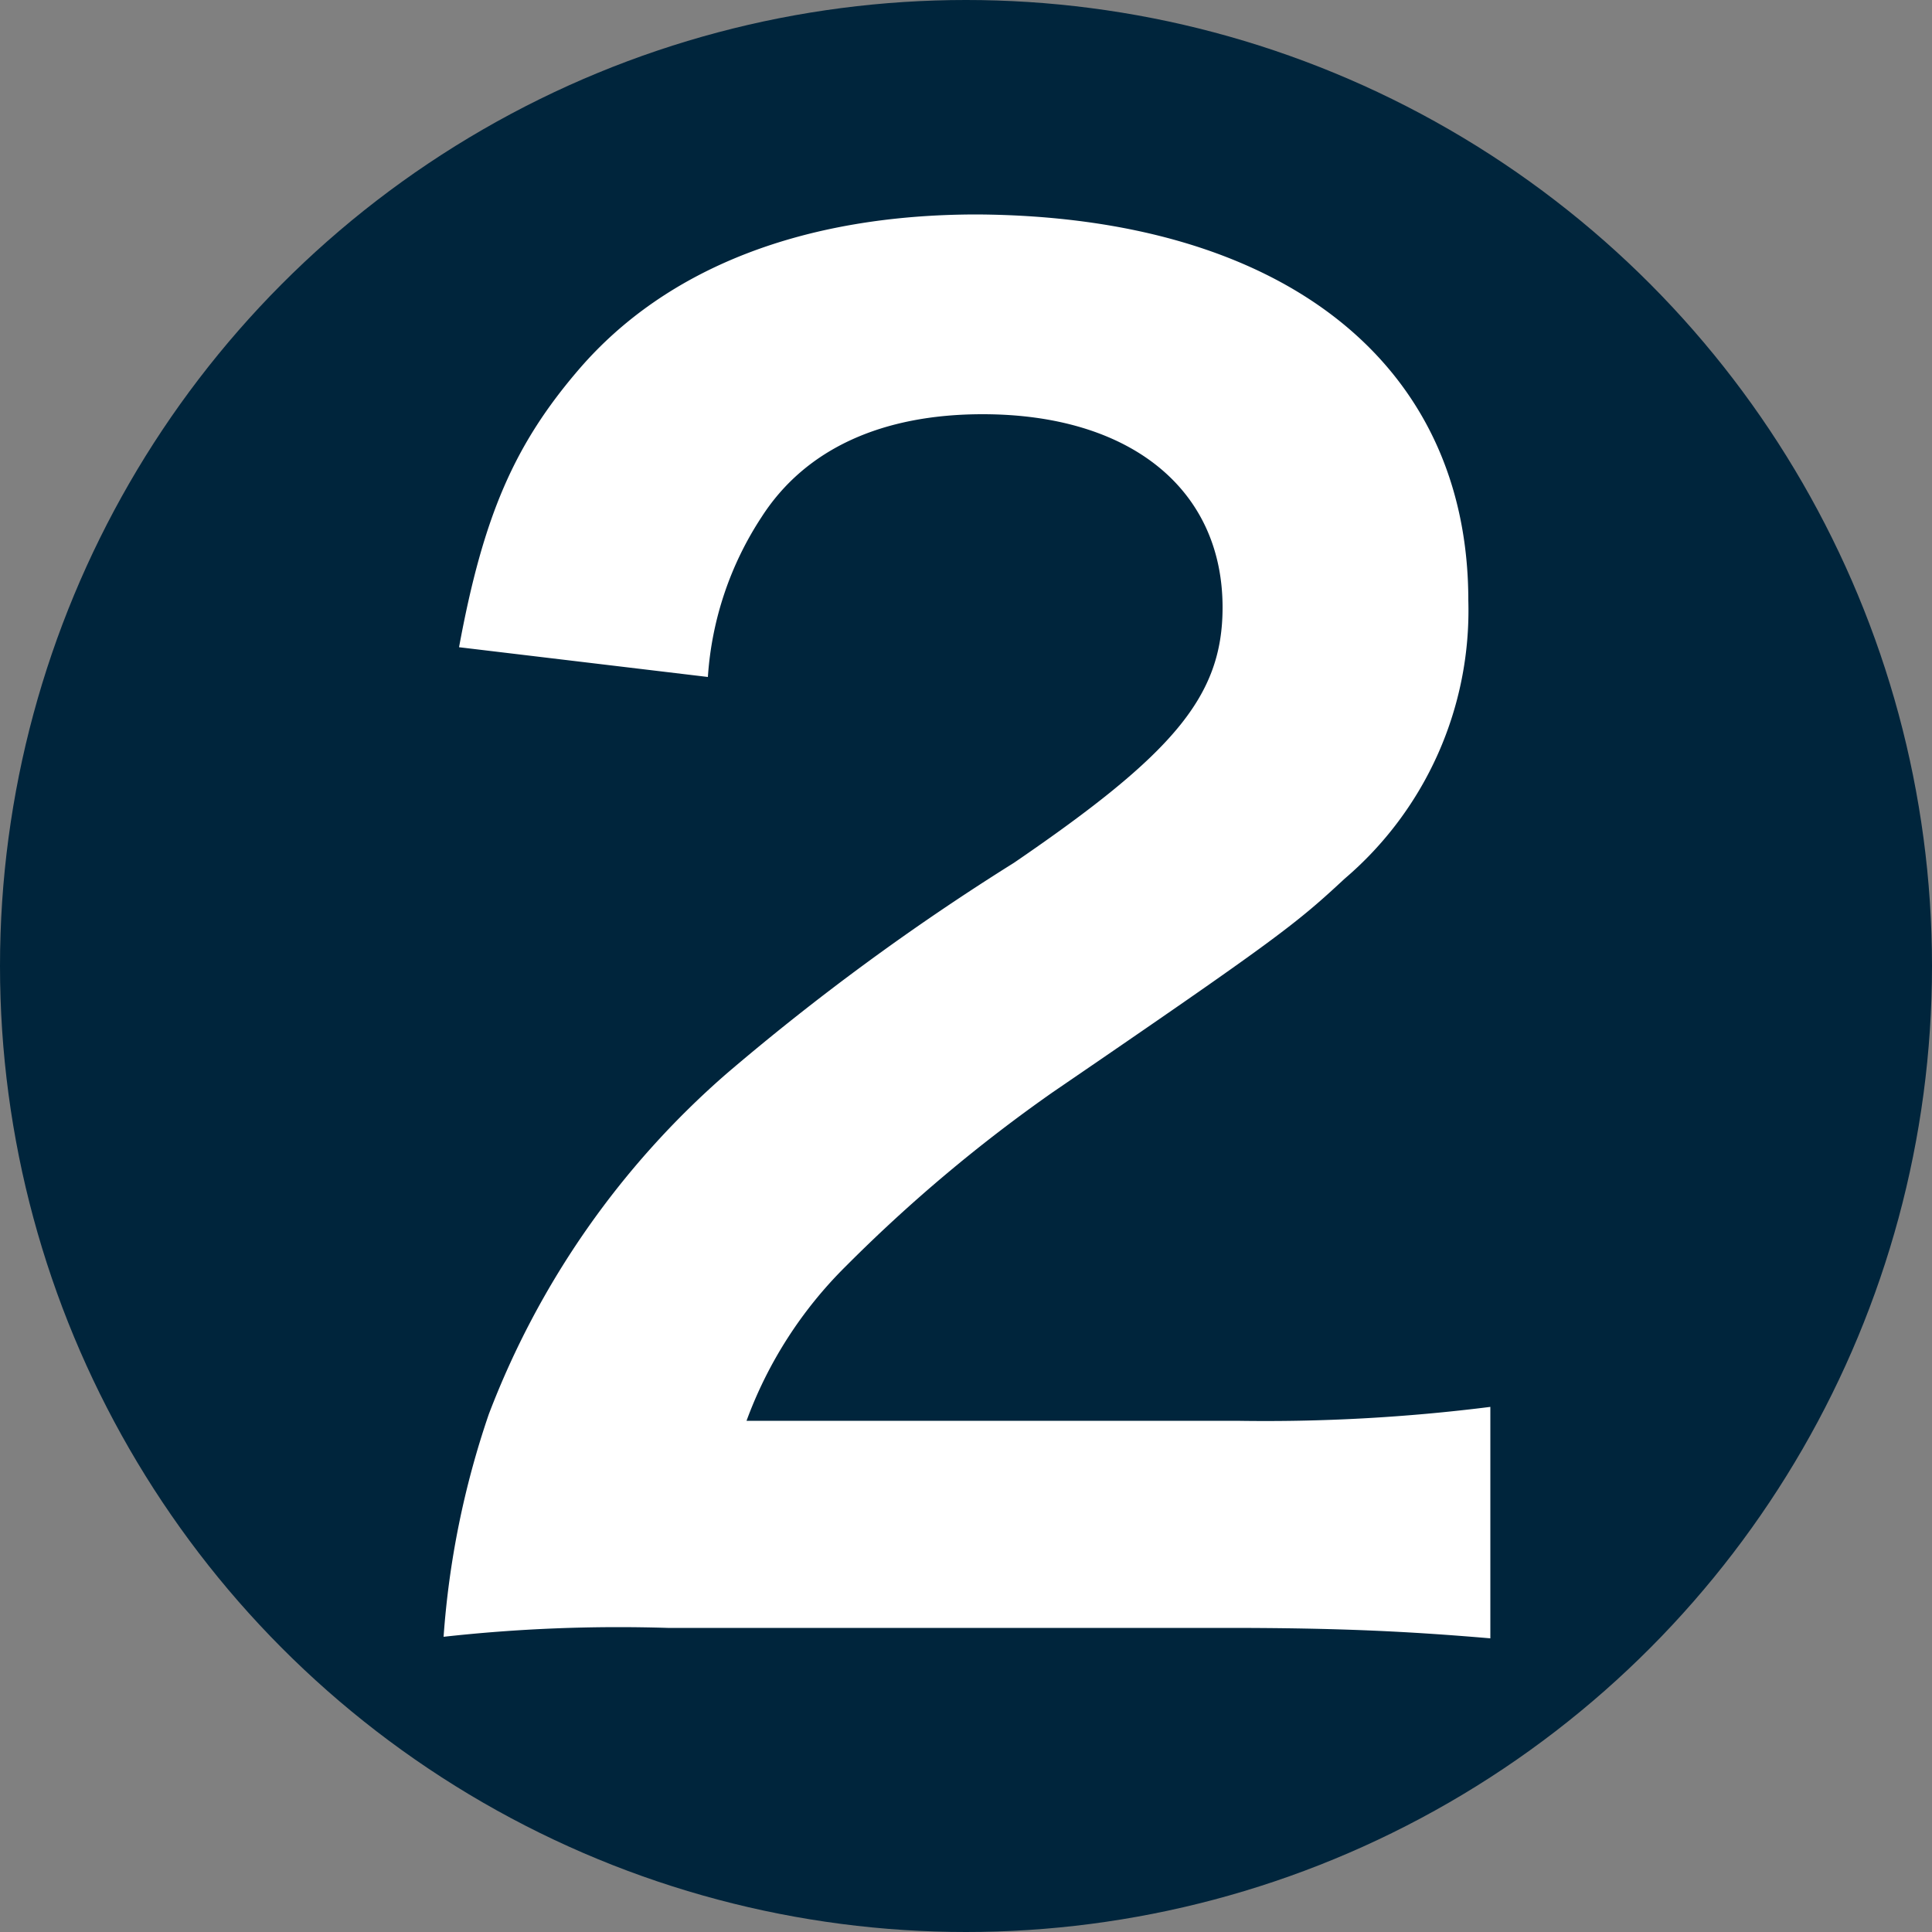
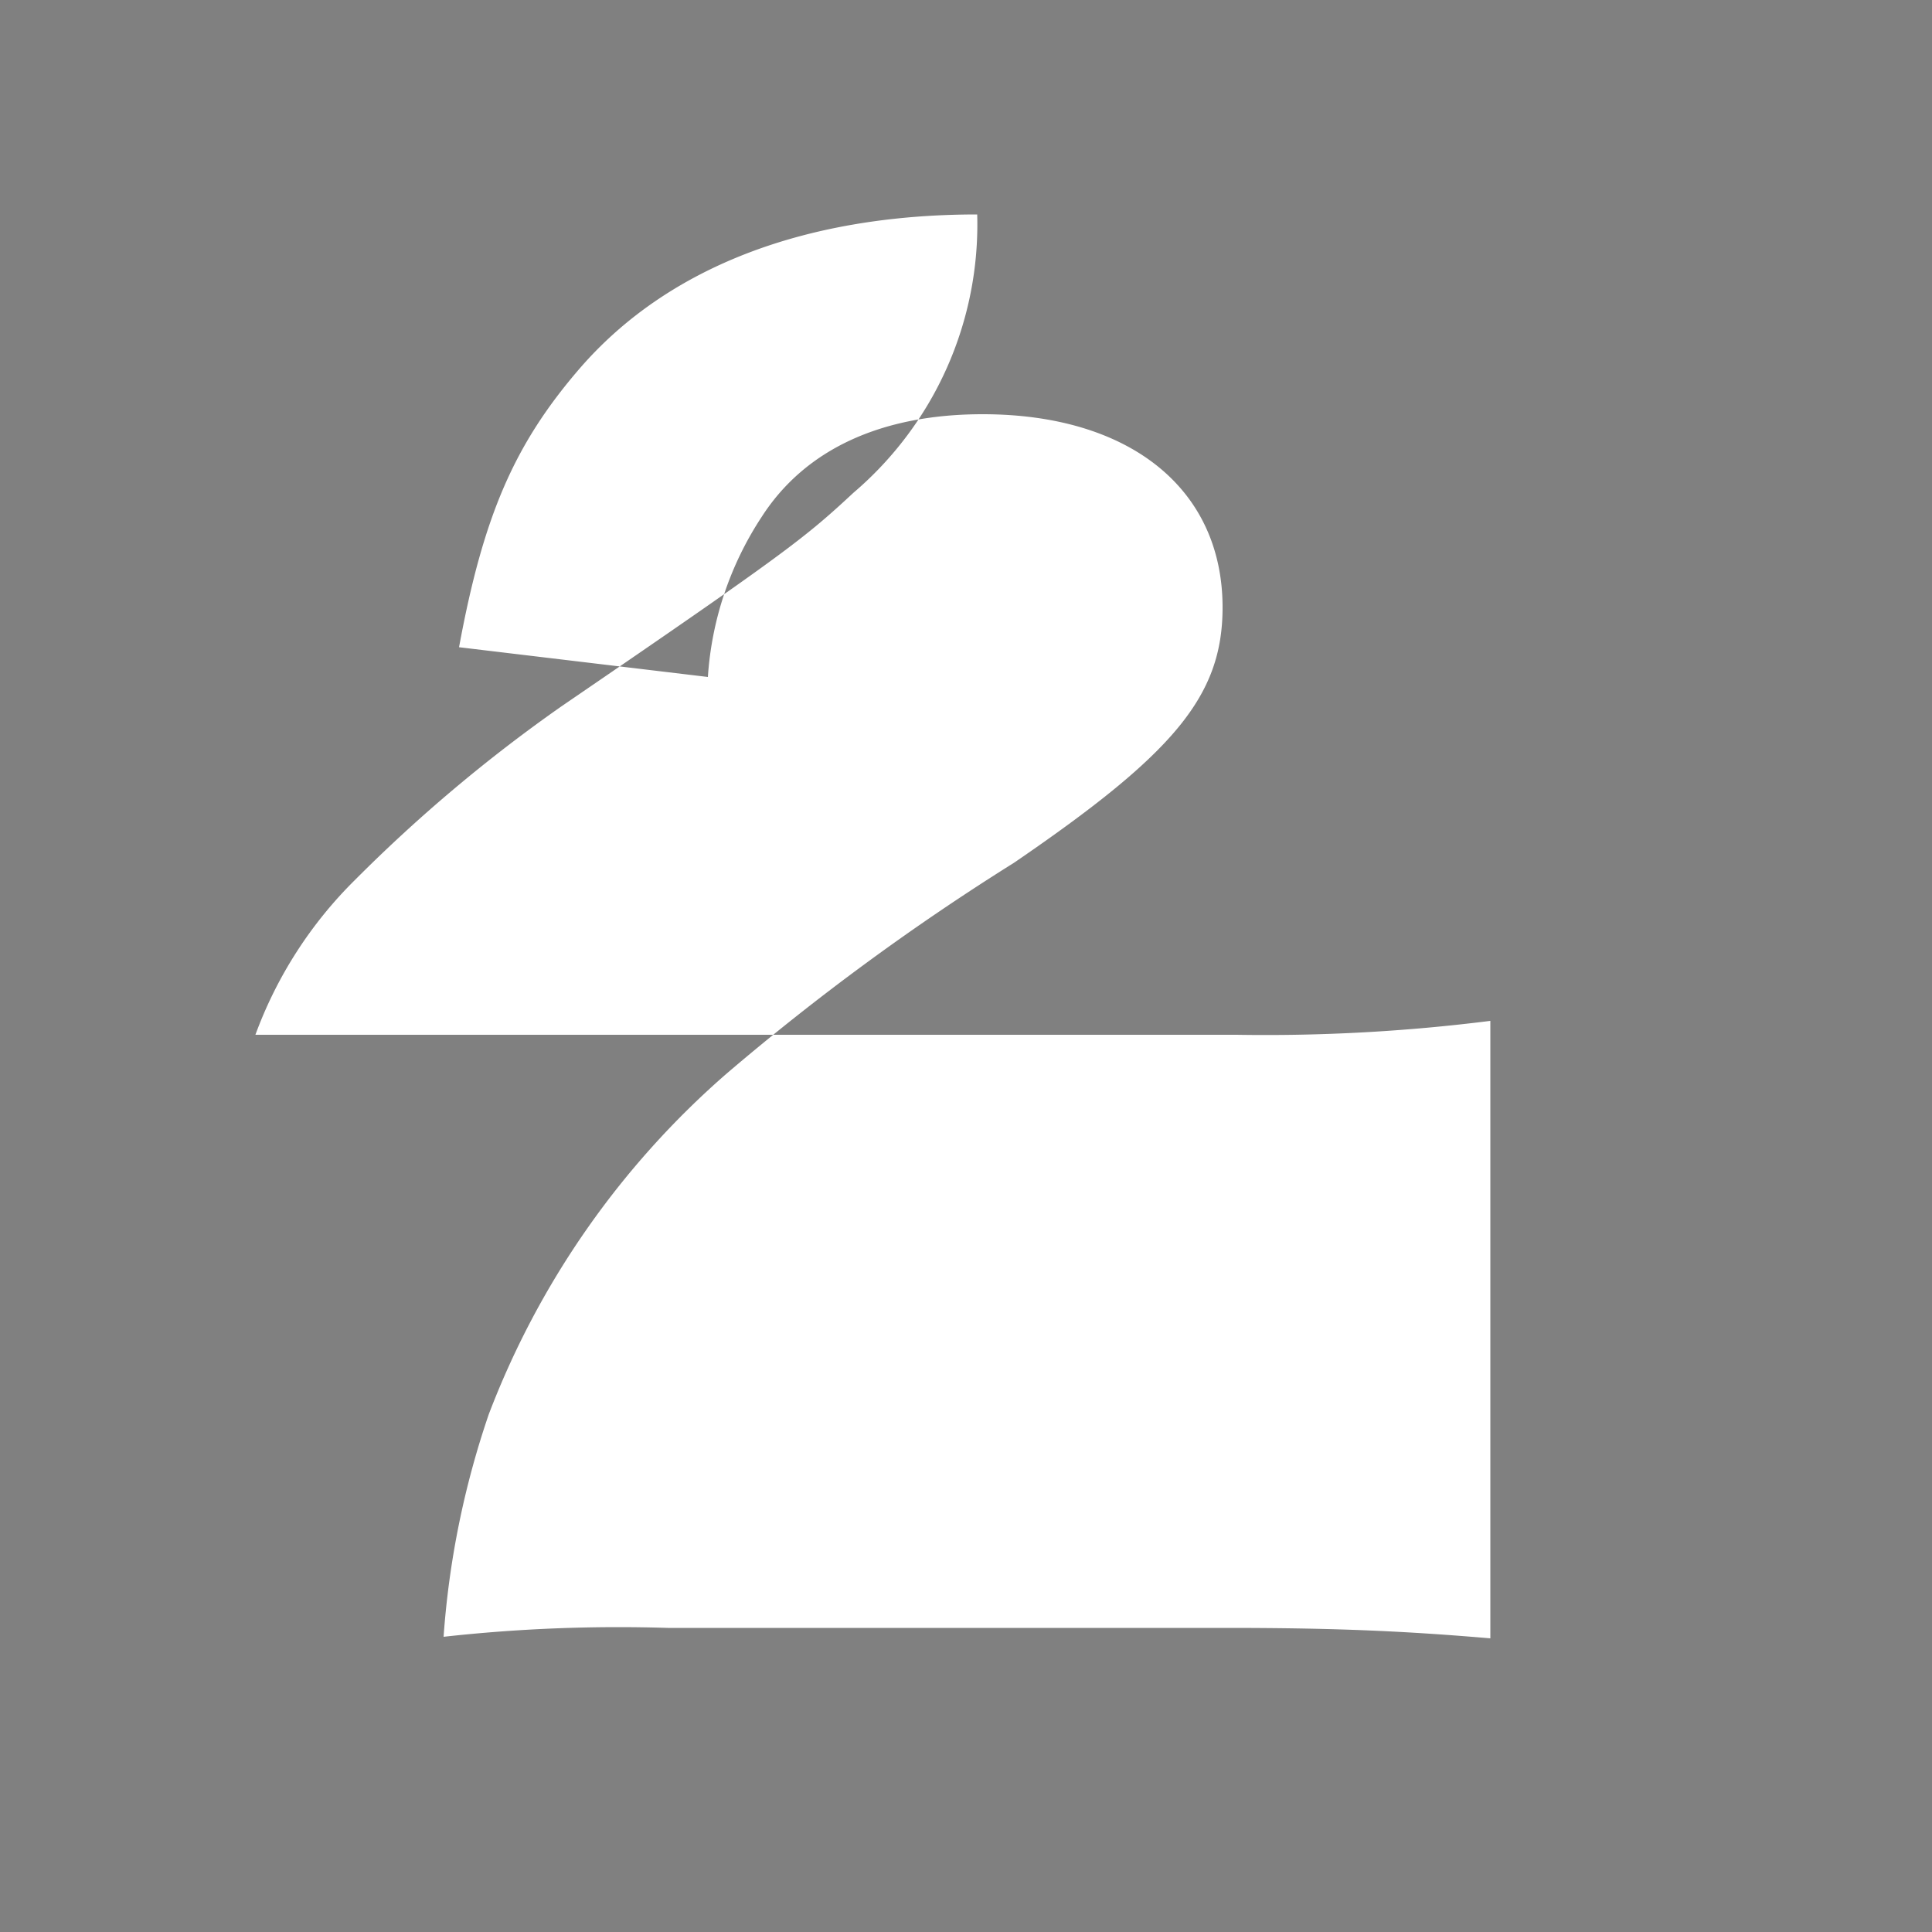
<svg xmlns="http://www.w3.org/2000/svg" viewBox="0 0 50 50">
  <rect x="0" y="0" width="50" height="50" fill="#808080" stroke="none" />
  <defs>
    <style>.cls-1{fill:#00253c;}.cls-2{fill:#fff;}</style>
  </defs>
  <g id="レイヤー_2" data-name="レイヤー 2">
    <g id="レイヤー_1-2" data-name="レイヤー 1">
-       <circle class="cls-1" cx="25" cy="25" r="25" />
-       <path class="cls-2" d="M17.28,42.13a41.08,41.08,0,0,0-5.8.23,22.72,22.72,0,0,1,1.17-5.76,22.13,22.13,0,0,1,6.16-8.82,62.46,62.46,0,0,1,7.43-5.45c4.14-2.83,5.4-4.31,5.4-6.61,0-3.06-2.39-5-6.21-5-2.61,0-4.59.9-5.72,2.66a8.56,8.56,0,0,0-1.39,4.14l-6.44-.77c.63-3.42,1.44-5.26,3.11-7.2,2.25-2.61,5.8-4,10.3-4C33.17,5.6,38,9.38,38,15.54a9.12,9.12,0,0,1-3.2,7.2c-1.26,1.17-1.71,1.53-7.56,5.53a39.71,39.71,0,0,0-5.35,4.5,10.92,10.92,0,0,0-2.57,4H32a46.41,46.41,0,0,0,6.57-.36V42.4c-2.11-.18-3.91-.27-6.79-.27Z" />
+       <path class="cls-2" d="M17.28,42.13a41.08,41.08,0,0,0-5.8.23,22.72,22.72,0,0,1,1.17-5.76,22.13,22.13,0,0,1,6.16-8.82,62.46,62.46,0,0,1,7.43-5.45c4.14-2.83,5.4-4.31,5.4-6.61,0-3.06-2.39-5-6.21-5-2.61,0-4.59.9-5.72,2.66a8.56,8.56,0,0,0-1.39,4.14l-6.44-.77c.63-3.42,1.44-5.26,3.11-7.2,2.25-2.61,5.8-4,10.3-4a9.12,9.12,0,0,1-3.2,7.2c-1.26,1.17-1.71,1.53-7.56,5.53a39.71,39.71,0,0,0-5.35,4.5,10.92,10.92,0,0,0-2.57,4H32a46.41,46.41,0,0,0,6.57-.36V42.4c-2.11-.18-3.91-.27-6.79-.27Z" />
    </g>
  </g>
</svg>